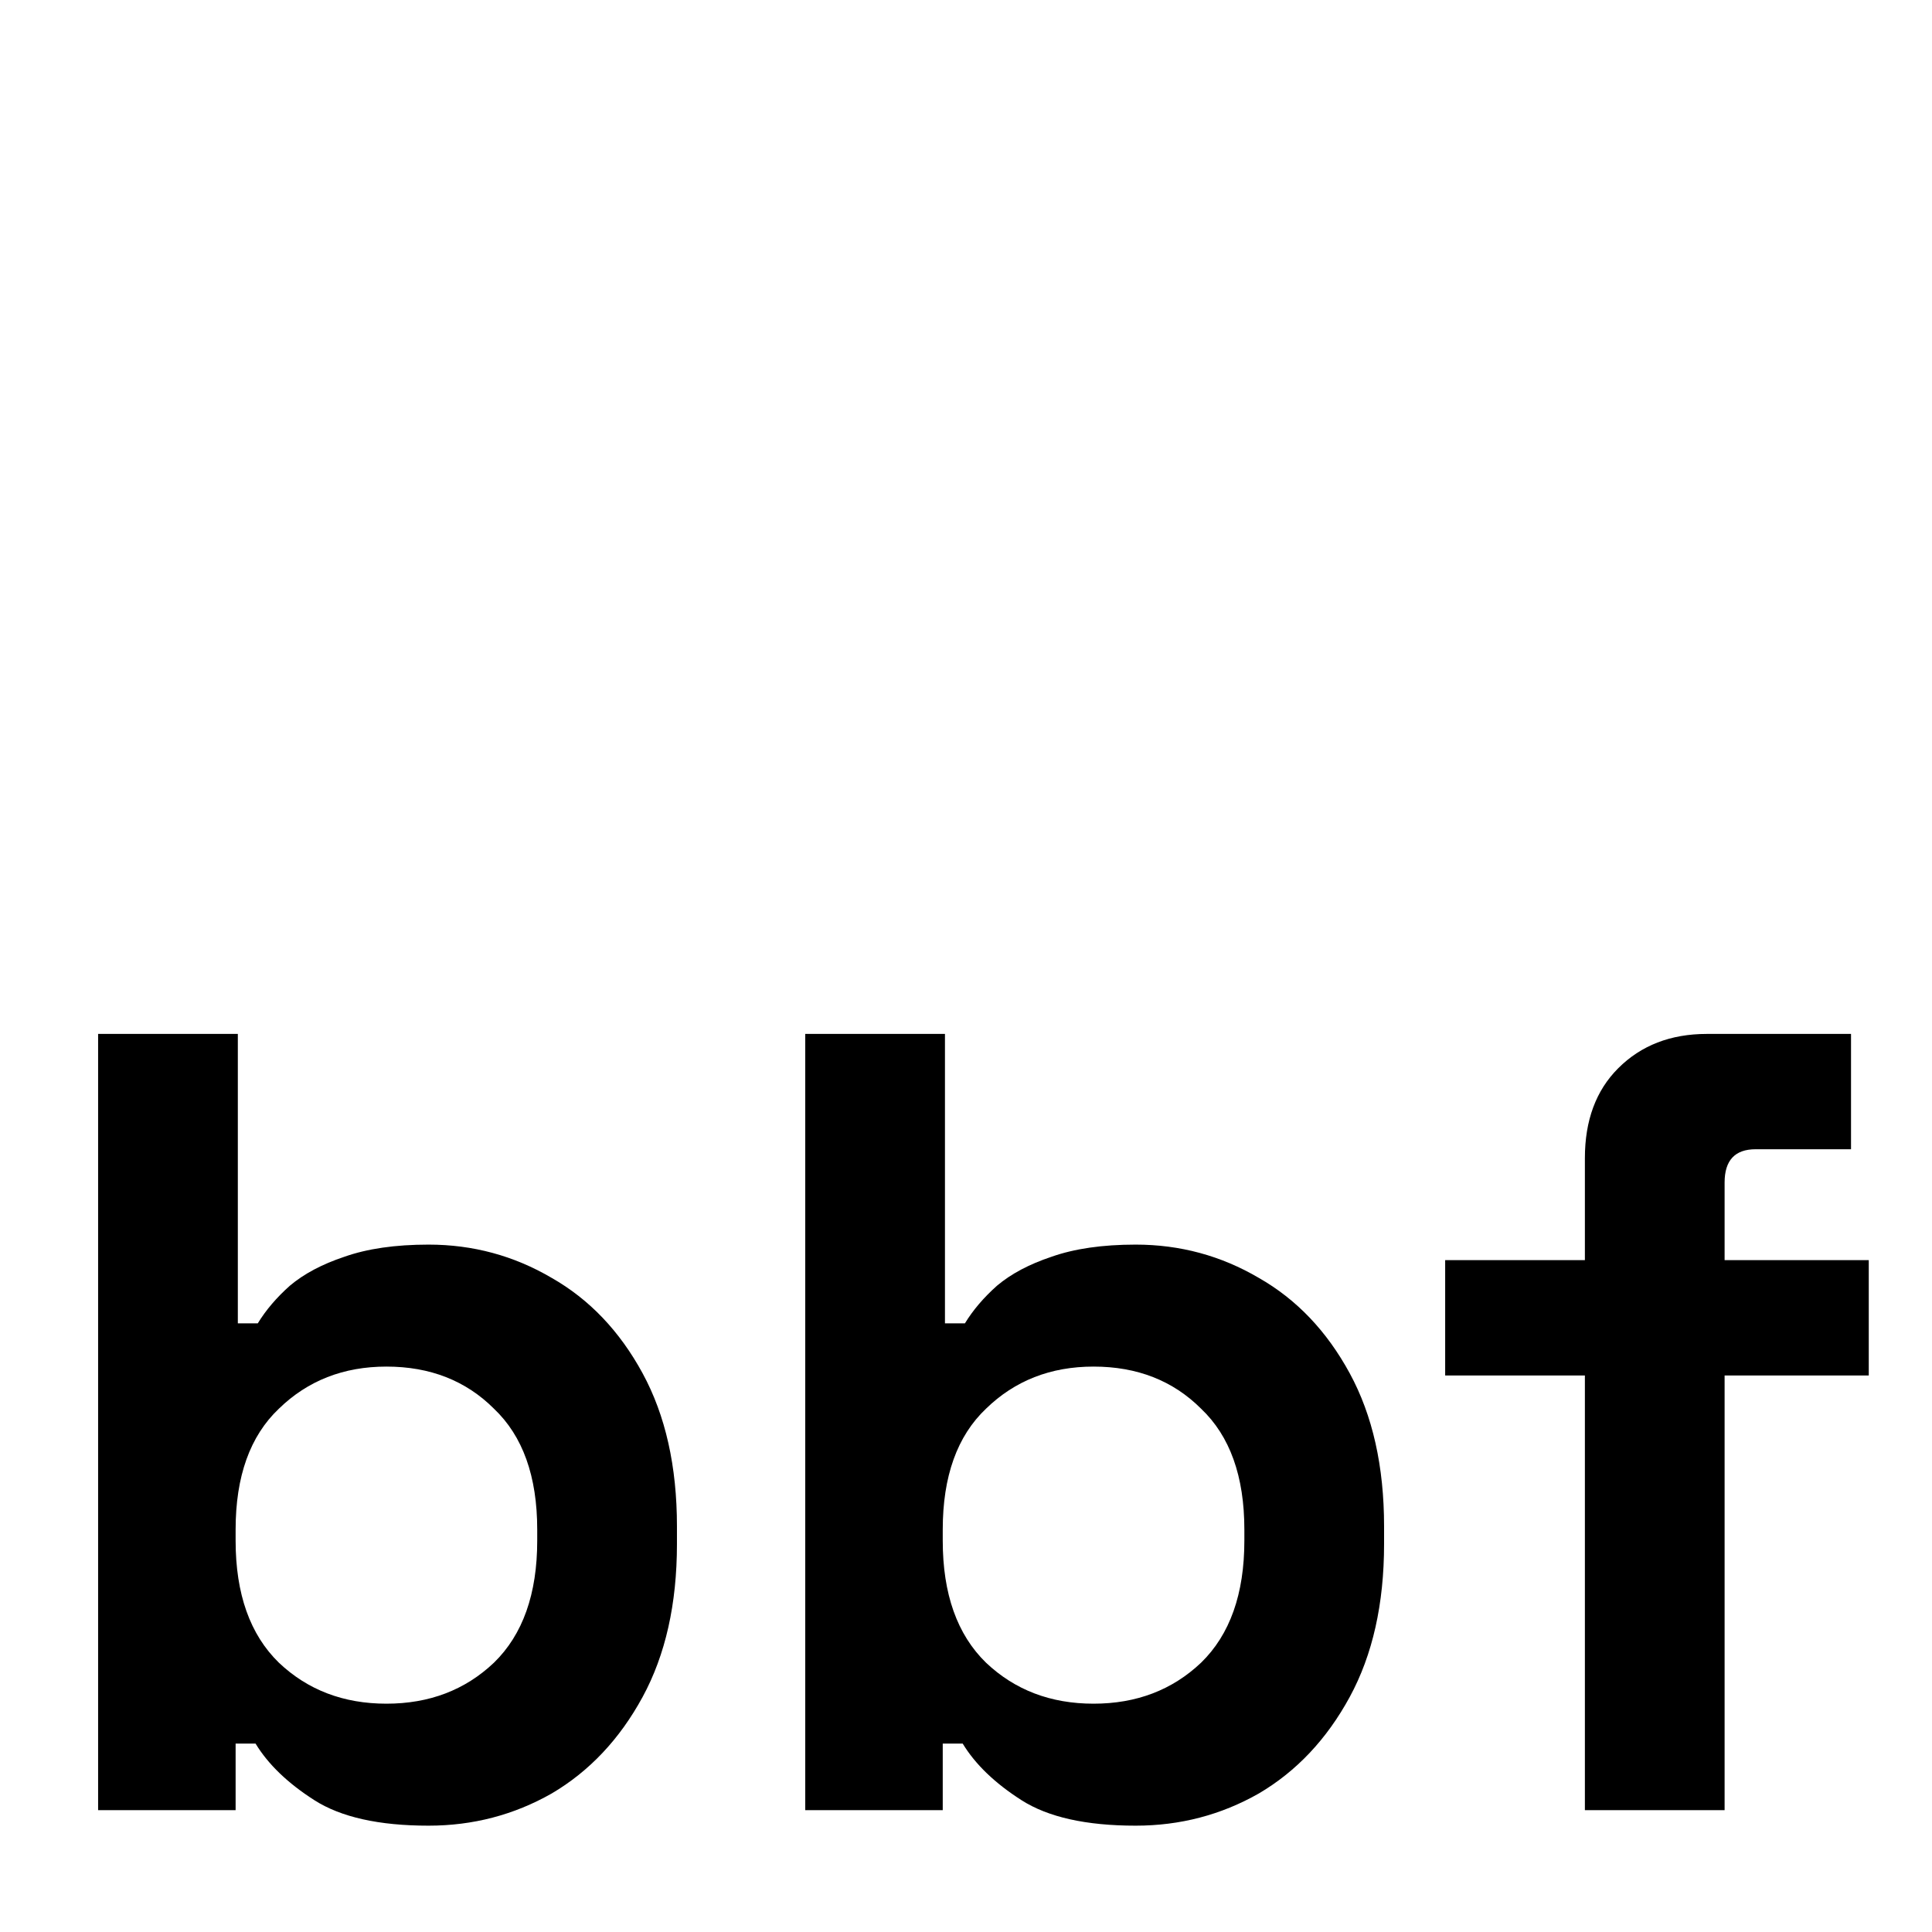
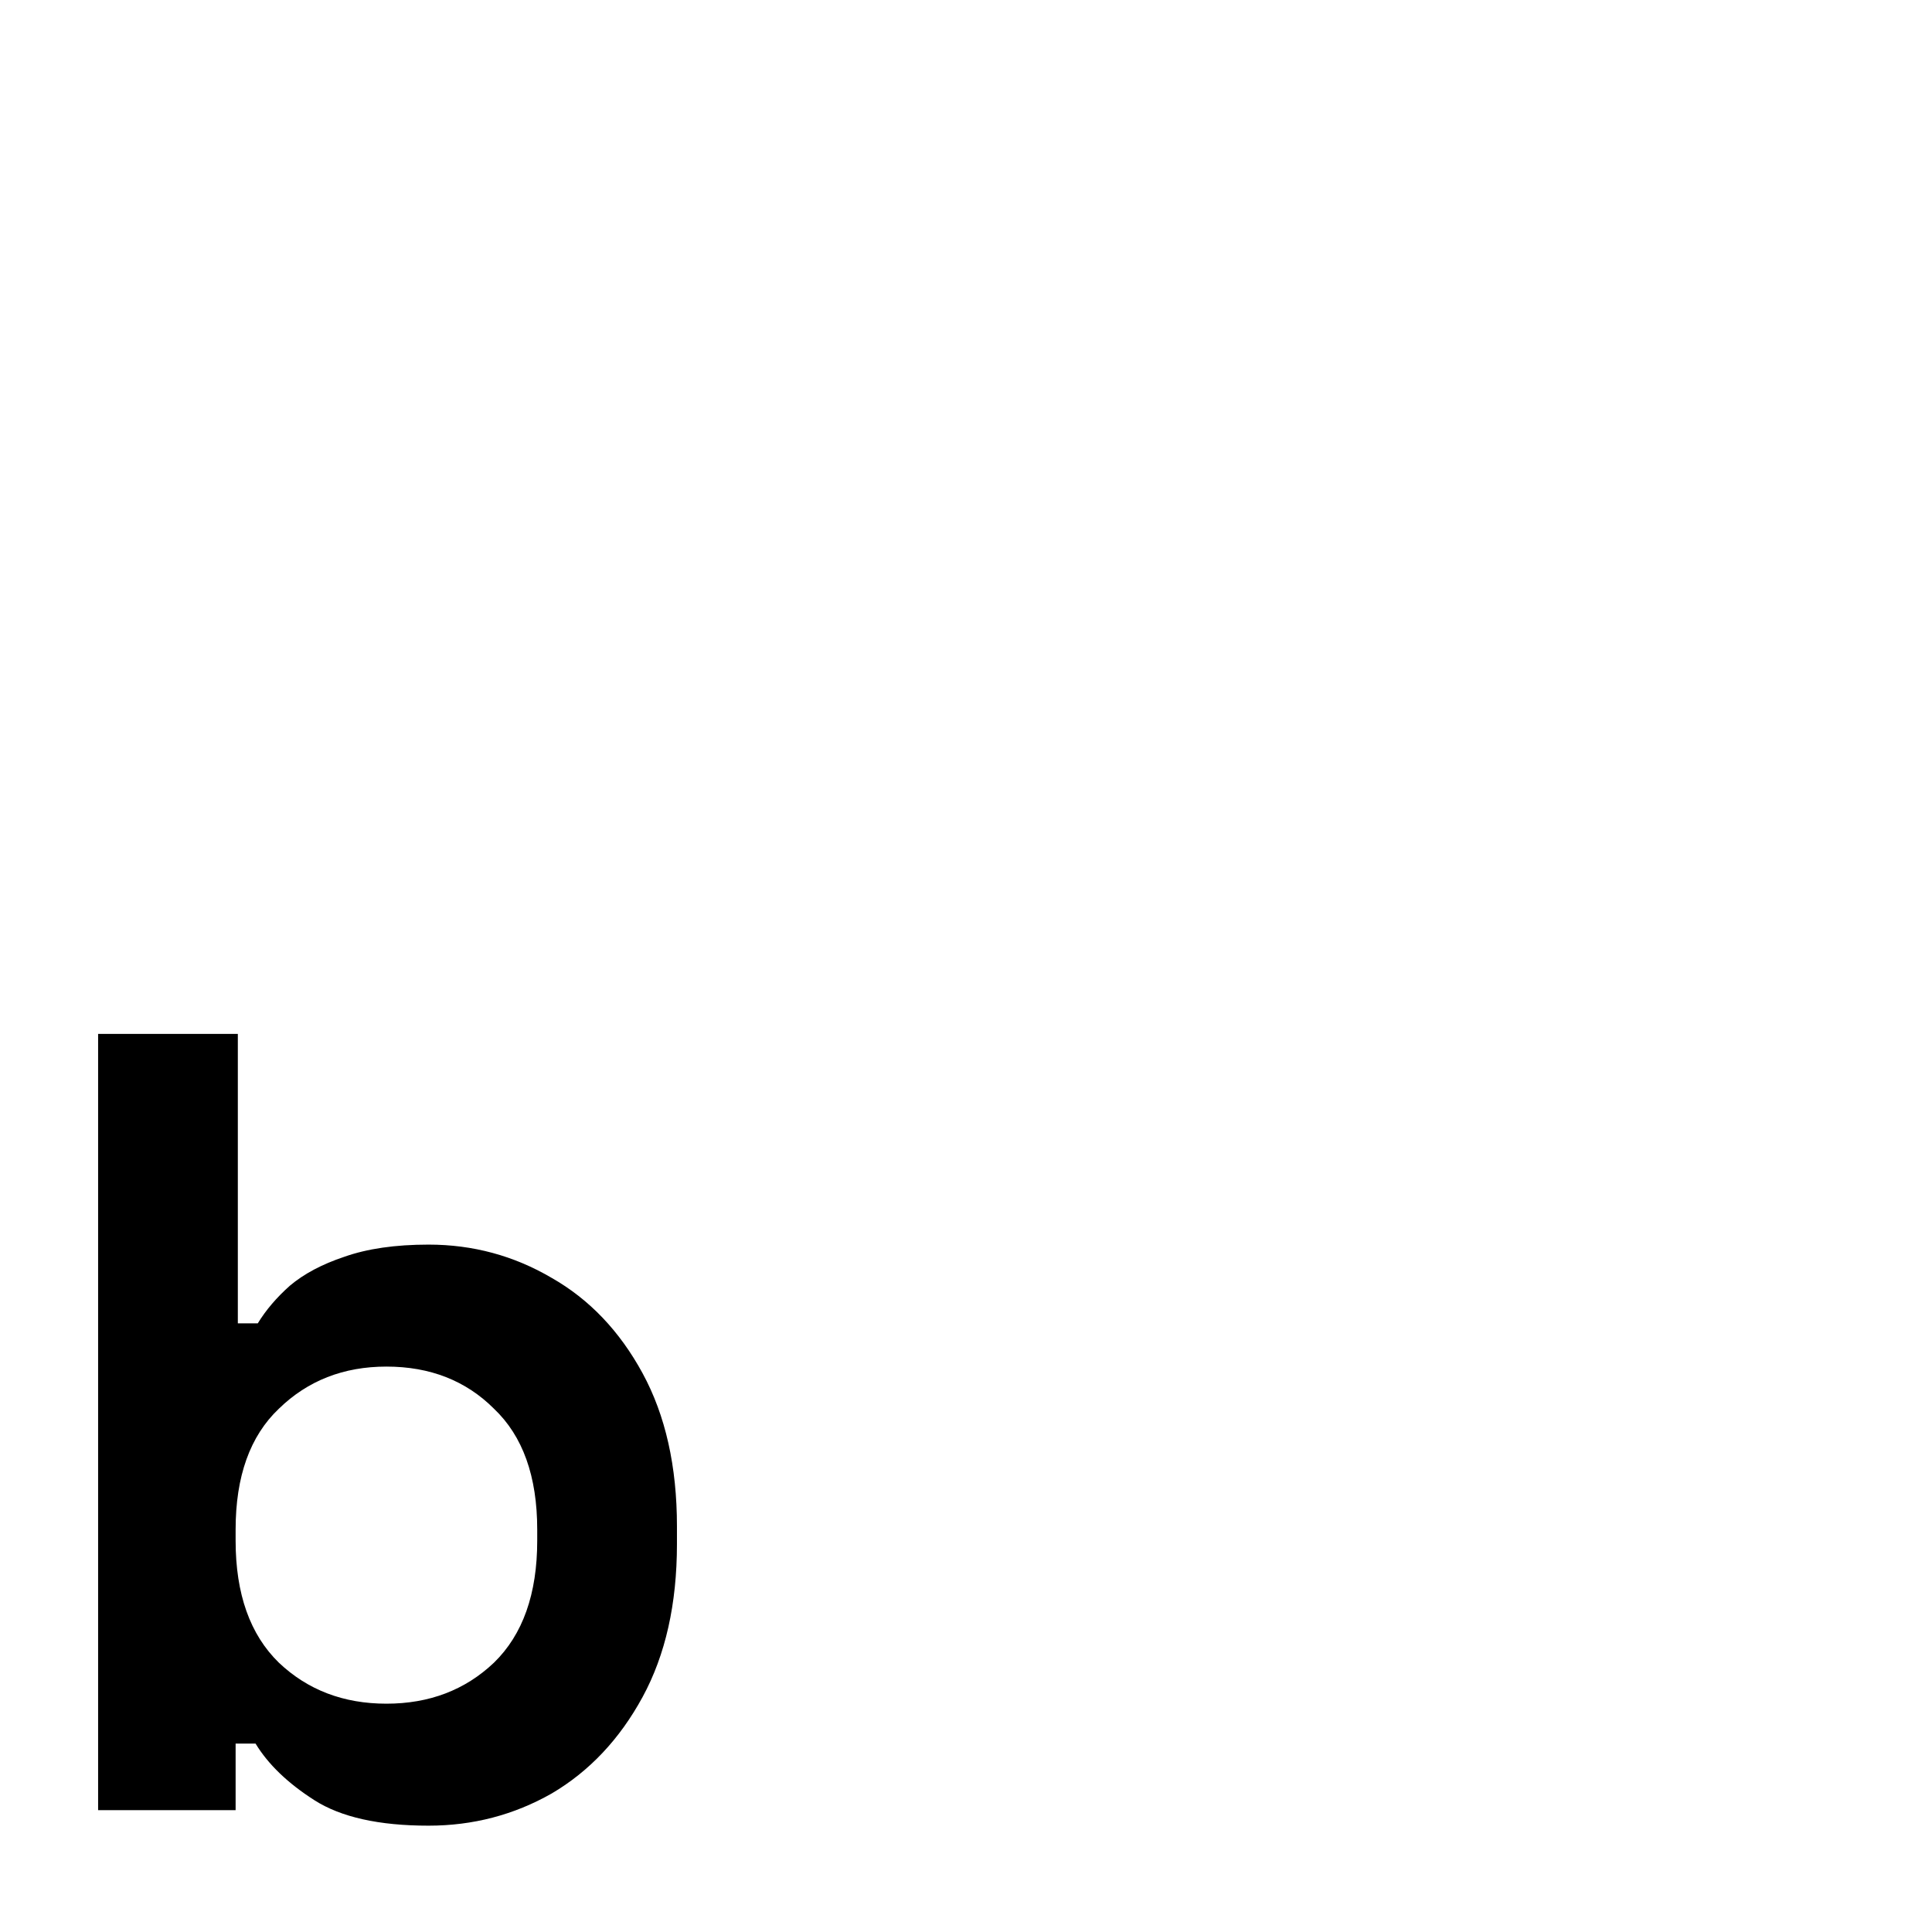
<svg xmlns="http://www.w3.org/2000/svg" width="256" height="256" viewBox="0 0 256 256" fill="none">
-   <rect width="256" height="256" fill="white" />
-   <path d="M210.006 239.853V182.255H191.492V166.974H210.006V153.456C210.006 148.461 211.475 144.494 214.414 141.555C217.45 138.518 221.369 137 226.168 137H245.27V152.281H232.633C229.891 152.281 228.519 153.75 228.519 156.689V166.974H247.621V182.255H228.519V239.853H210.006Z" fill="black" />
-   <path d="M150.484 241.91C143.921 241.91 138.877 240.784 135.35 238.531C131.824 236.278 129.228 233.78 127.563 231.037H124.918V239.853H106.698V137H125.212V175.349H127.857C128.934 173.586 130.355 171.921 132.118 170.354C133.979 168.786 136.379 167.513 139.317 166.533C142.354 165.456 146.076 164.917 150.484 164.917C156.362 164.917 161.798 166.387 166.794 169.325C171.79 172.166 175.806 176.378 178.842 181.961C181.879 187.545 183.397 194.304 183.397 202.238V204.589C183.397 212.523 181.879 219.282 178.842 224.866C175.806 230.449 171.79 234.71 166.794 237.649C161.798 240.49 156.362 241.91 150.484 241.91ZM144.901 225.747C150.582 225.747 155.333 223.935 159.153 220.311C162.974 216.589 164.884 211.201 164.884 204.148V202.679C164.884 195.626 162.974 190.288 159.153 186.663C155.431 182.941 150.68 181.08 144.901 181.08C139.219 181.08 134.469 182.941 130.648 186.663C126.828 190.288 124.918 195.626 124.918 202.679V204.148C124.918 211.201 126.828 216.589 130.648 220.311C134.469 223.935 139.219 225.747 144.901 225.747Z" fill="black" />
  <path d="M56.786 241.91C50.223 241.91 45.178 240.784 41.652 238.531C38.126 236.278 35.53 233.78 33.864 231.037H31.22V239.853H13V137H31.514V175.349H34.158C35.236 173.586 36.656 171.921 38.419 170.354C40.281 168.786 42.68 167.513 45.619 166.533C48.656 165.456 52.378 164.917 56.786 164.917C62.663 164.917 68.1 166.387 73.096 169.325C78.091 172.166 82.107 176.378 85.144 181.961C88.181 187.545 89.699 194.304 89.699 202.238V204.589C89.699 212.523 88.181 219.282 85.144 224.866C82.107 230.449 78.091 234.71 73.096 237.649C68.1 240.49 62.663 241.91 56.786 241.91ZM51.203 225.747C56.884 225.747 61.635 223.935 65.455 220.311C69.275 216.589 71.185 211.201 71.185 204.148V202.679C71.185 195.626 69.275 190.288 65.455 186.663C61.733 182.941 56.982 181.08 51.203 181.08C45.521 181.08 40.77 182.941 36.95 186.663C33.13 190.288 31.22 195.626 31.22 202.679V204.148C31.22 211.201 33.13 216.589 36.95 220.311C40.77 223.935 45.521 225.747 51.203 225.747Z" fill="black" />
</svg>